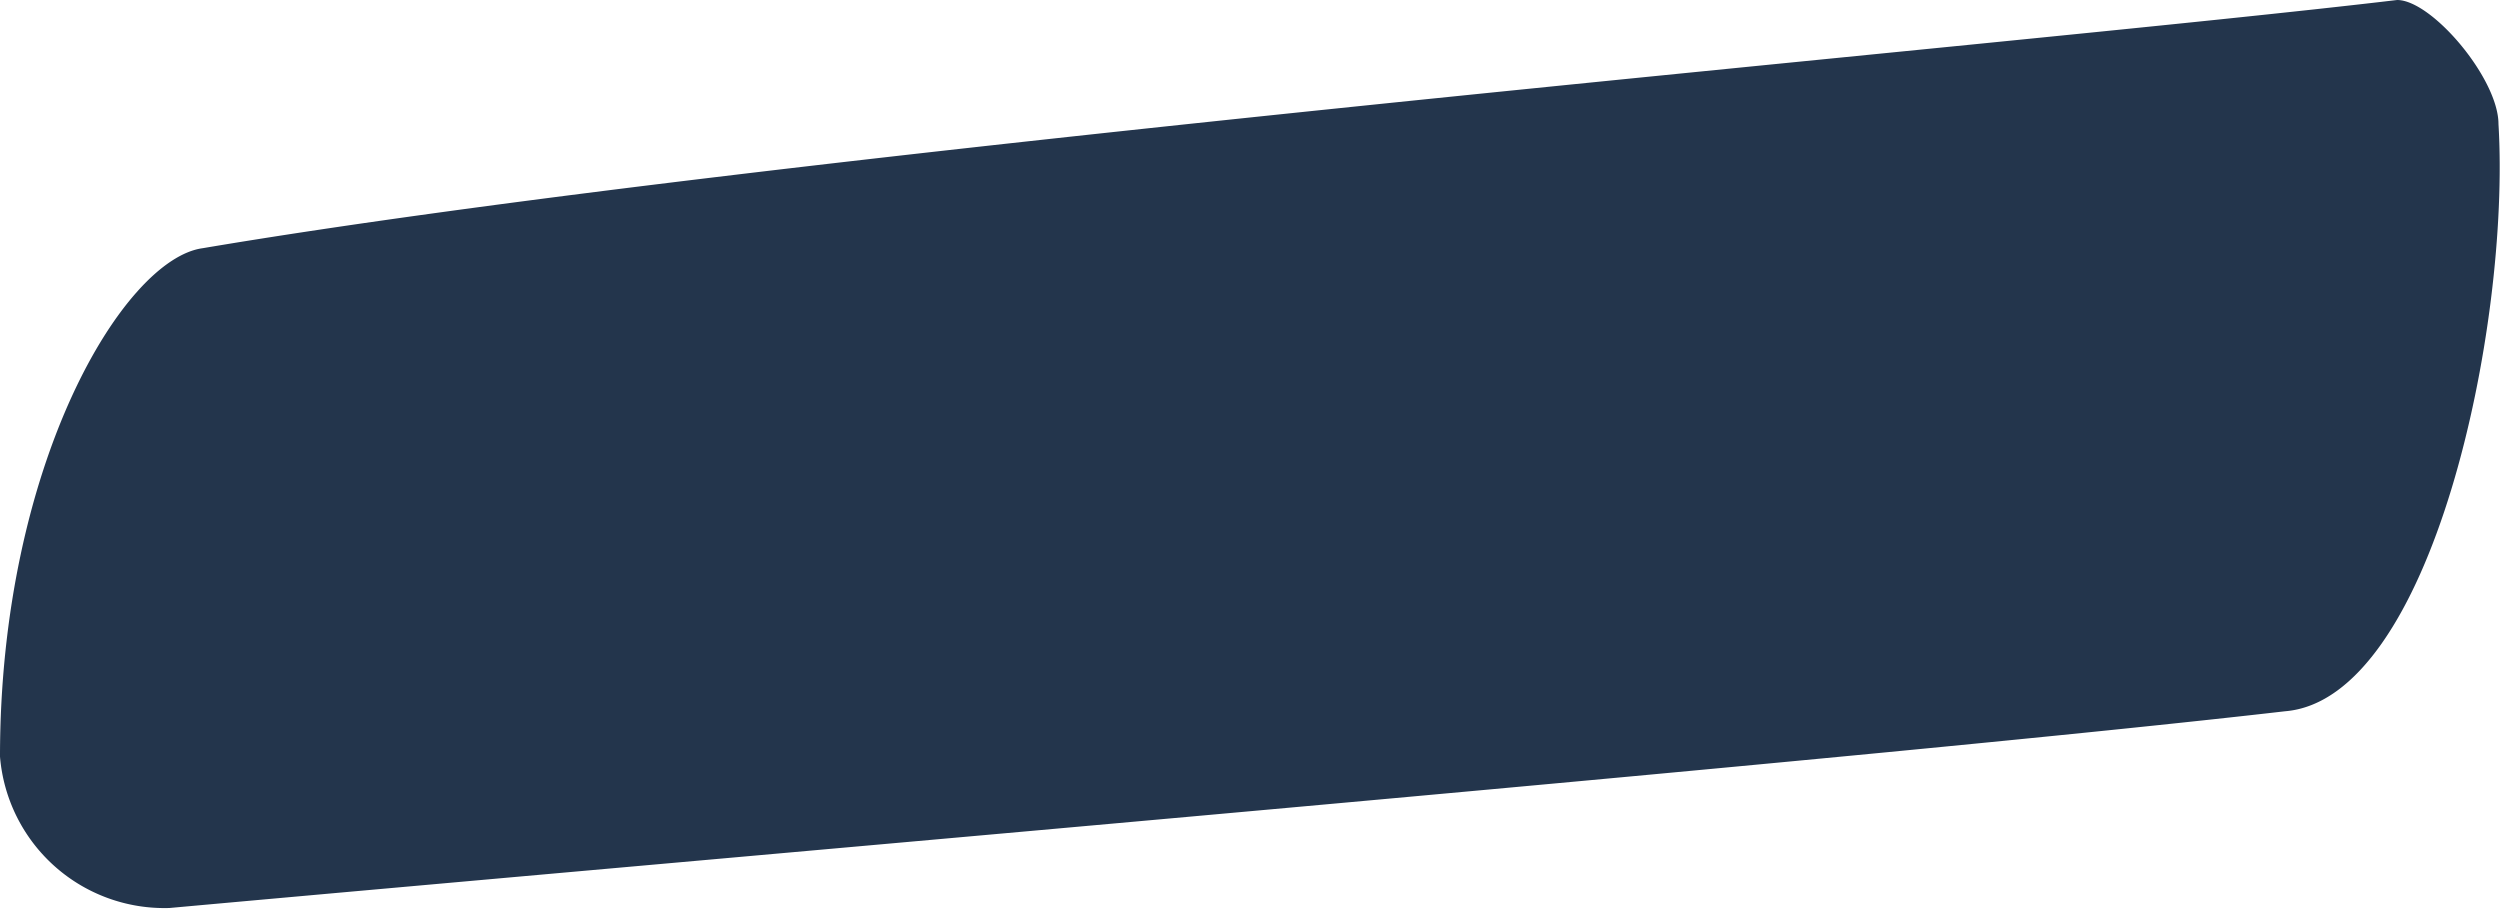
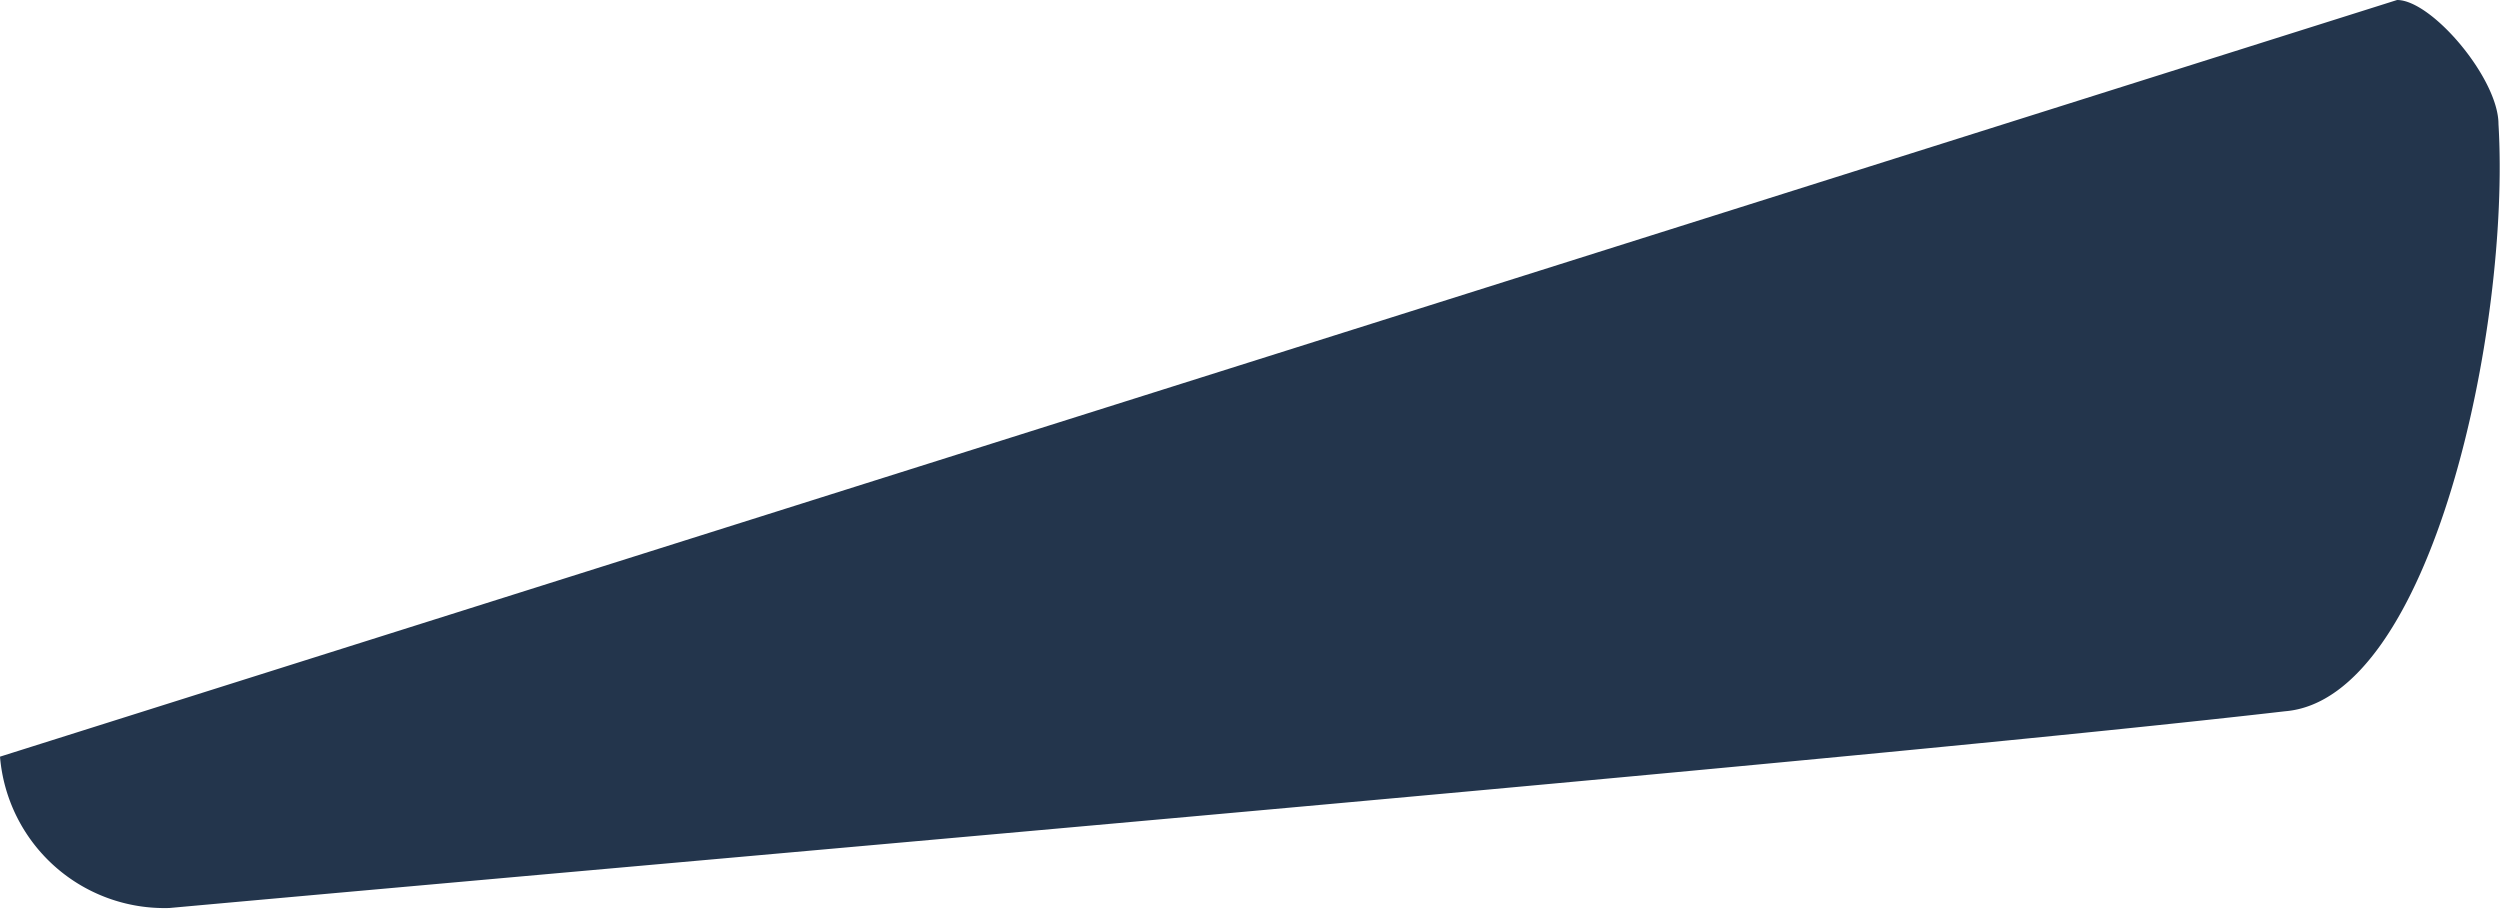
<svg xmlns="http://www.w3.org/2000/svg" viewBox="0 0 16.52 6.04">
-   <path d="M15.84,0c.23,0,.67.52.67.82.08,1.34-.44,3.8-1.41,3.88C12.5,5,5.65,5.59,1.12,6A1.09,1.09,0,0,1,0,5C0,3.06.82,1.71,1.34,1.64,5.13,1,13.32.3,15.84,0Z" style="fill:#23354c" />
+   <path d="M15.84,0c.23,0,.67.52.67.82.08,1.34-.44,3.8-1.41,3.88C12.5,5,5.65,5.59,1.12,6A1.09,1.09,0,0,1,0,5Z" style="fill:#23354c" />
</svg>